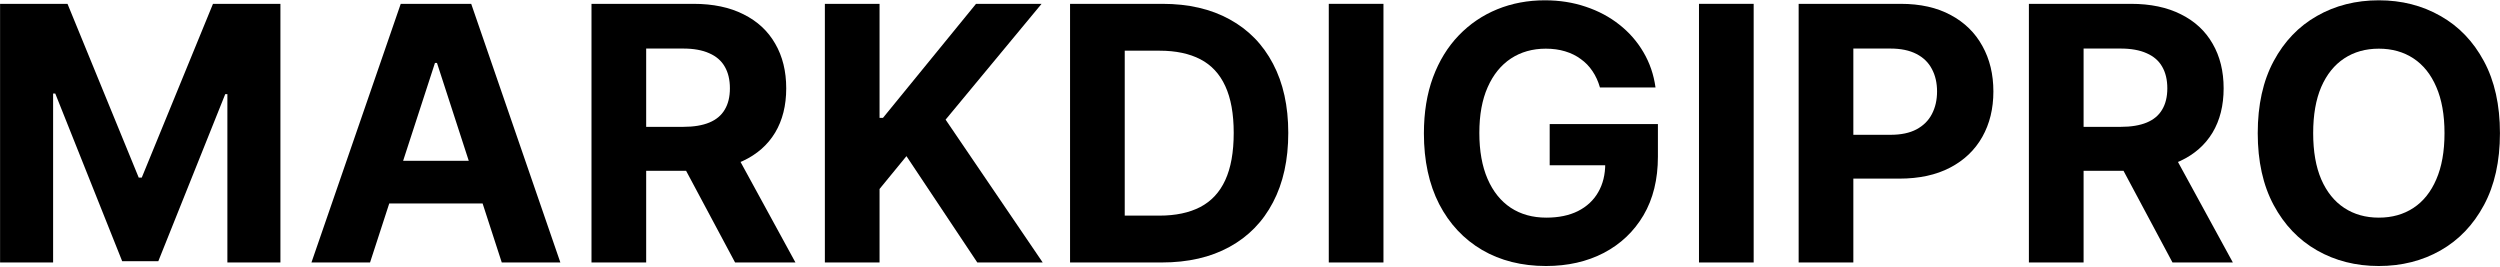
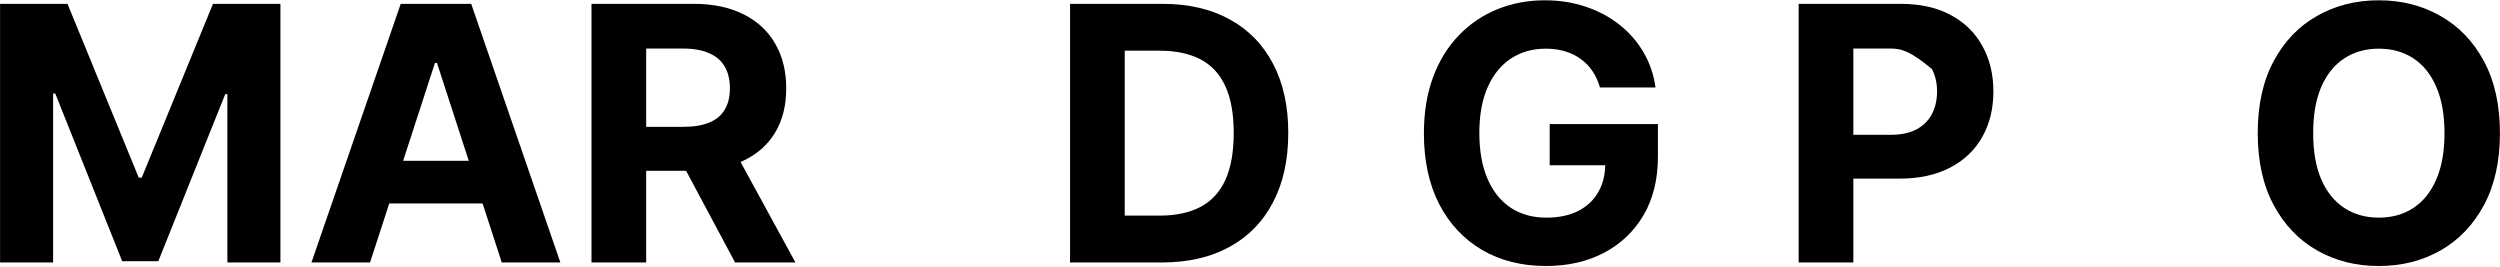
<svg xmlns="http://www.w3.org/2000/svg" width="1406" height="150" viewBox="0 0 1406 150" fill="none">
  <path d="M1405.97 74.887C1405.97 90.749 1402.96 104.243 1396.95 115.37C1390.98 126.497 1382.84 134.996 1372.52 140.867C1362.24 146.691 1350.69 149.603 1337.86 149.603C1324.93 149.603 1313.33 146.667 1303.06 140.796C1292.78 134.925 1284.66 126.426 1278.7 115.299C1272.73 104.172 1269.75 90.701 1269.75 74.887C1269.75 59.025 1272.73 45.531 1278.7 34.404C1284.66 23.277 1292.78 14.802 1303.06 8.978C1313.33 3.107 1324.93 0.171 1337.86 0.171C1350.69 0.171 1362.24 3.107 1372.52 8.978C1382.84 14.802 1390.98 23.277 1396.95 34.404C1402.96 45.531 1405.97 59.025 1405.97 74.887ZM1374.79 74.887C1374.79 64.612 1373.25 55.947 1370.17 48.892C1367.14 41.838 1362.86 36.487 1357.32 32.841C1351.78 29.195 1345.29 27.373 1337.86 27.373C1330.43 27.373 1323.94 29.195 1318.4 32.841C1312.86 36.487 1308.55 41.838 1305.47 48.892C1302.44 55.947 1300.93 64.612 1300.93 74.887C1300.93 85.161 1302.44 93.826 1305.47 100.881C1308.55 107.936 1312.86 113.286 1318.4 116.932C1323.94 120.578 1330.43 122.401 1337.86 122.401C1345.29 122.401 1351.78 120.578 1357.32 116.932C1362.86 113.286 1367.14 107.936 1370.17 100.881C1373.25 93.826 1374.79 85.161 1374.79 74.887Z" fill="black" />
-   <path d="M1141.05 147.615V2.16H1198.44C1209.43 2.16 1218.8 4.125 1226.57 8.055C1234.38 11.938 1240.32 17.454 1244.39 24.603C1248.51 31.706 1250.57 40.063 1250.57 49.674C1250.57 59.334 1248.49 67.643 1244.32 74.603C1240.15 81.516 1234.12 86.819 1226.21 90.512C1218.35 94.206 1208.83 96.052 1197.66 96.052H1159.24V71.336H1192.69C1198.56 71.336 1203.44 70.531 1207.32 68.921C1211.2 67.312 1214.09 64.897 1215.98 61.677C1217.92 58.458 1218.9 54.457 1218.9 49.674C1218.9 44.845 1217.92 40.773 1215.98 37.459C1214.09 34.144 1211.18 31.635 1207.25 29.93C1203.37 28.178 1198.46 27.302 1192.55 27.302H1171.81V147.615H1141.05ZM1219.61 81.421L1255.76 147.615H1221.81L1186.44 81.421H1219.61Z" fill="black" />
-   <path d="M1011.56 147.615V2.16H1068.95C1079.98 2.16 1089.38 4.267 1097.14 8.481C1104.91 12.648 1110.83 18.448 1114.9 25.882C1119.02 33.268 1121.08 41.791 1121.08 51.45C1121.08 61.109 1119 69.632 1114.83 77.018C1110.66 84.404 1104.63 90.157 1096.72 94.277C1088.86 98.396 1079.34 100.456 1068.17 100.456H1031.59V75.811H1063.2C1069.11 75.811 1073.99 74.793 1077.83 72.757C1081.71 70.673 1084.6 67.809 1086.49 64.163C1088.43 60.47 1089.4 56.232 1089.4 51.45C1089.4 46.62 1088.43 42.406 1086.49 38.808C1084.6 35.162 1081.71 32.345 1077.83 30.356C1073.94 28.32 1069.02 27.302 1063.05 27.302H1042.32V147.615H1011.56Z" fill="black" />
-   <path d="M986.261 2.16V147.615H955.508V2.16H986.261Z" fill="black" />
+   <path d="M1011.56 147.615V2.16H1068.95C1079.98 2.16 1089.38 4.267 1097.14 8.481C1104.91 12.648 1110.83 18.448 1114.9 25.882C1119.02 33.268 1121.08 41.791 1121.08 51.45C1121.08 61.109 1119 69.632 1114.83 77.018C1110.66 84.404 1104.63 90.157 1096.72 94.277C1088.86 98.396 1079.34 100.456 1068.17 100.456H1031.59V75.811H1063.2C1069.11 75.811 1073.99 74.793 1077.83 72.757C1081.71 70.673 1084.6 67.809 1086.49 64.163C1088.43 60.47 1089.4 56.232 1089.4 51.45C1089.4 46.62 1088.43 42.406 1086.49 38.808C1073.94 28.32 1069.02 27.302 1063.05 27.302H1042.32V147.615H1011.56Z" fill="black" />
  <path d="M899.808 49.177C898.814 45.72 897.417 42.666 895.618 40.015C893.819 37.316 891.617 35.043 889.013 33.197C886.456 31.302 883.521 29.858 880.206 28.864C876.939 27.87 873.317 27.373 869.34 27.373C861.906 27.373 855.372 29.219 849.737 32.912C844.15 36.606 839.794 41.98 836.669 49.035C833.544 56.042 831.982 64.612 831.982 74.745C831.982 84.877 833.521 93.495 836.598 100.597C839.676 107.699 844.032 113.121 849.666 116.861C855.301 120.554 861.953 122.401 869.624 122.401C876.584 122.401 882.526 121.17 887.451 118.708C892.422 116.198 896.21 112.671 898.814 108.125C901.466 103.58 902.791 98.206 902.791 92.003L909.041 92.927H871.541V69.773H932.408V88.097C932.408 100.881 929.709 111.866 924.311 121.052C918.914 130.19 911.48 137.245 902.01 142.216C892.54 147.141 881.698 149.603 869.482 149.603C855.845 149.603 843.866 146.596 833.544 140.583C823.222 134.522 815.173 125.928 809.396 114.802C803.667 103.627 800.803 90.37 800.803 75.029C800.803 63.239 802.507 52.728 805.916 43.495C809.373 34.215 814.202 26.355 820.405 19.915C826.608 13.476 833.828 8.575 842.067 5.214C850.306 1.852 859.231 0.171 868.843 0.171C877.081 0.171 884.752 1.378 891.854 3.793C898.956 6.16 905.254 9.522 910.746 13.878C916.286 18.234 920.807 23.419 924.311 29.432C927.815 35.398 930.064 41.98 931.058 49.177H899.808Z" fill="black" />
-   <path d="M778.058 2.16V147.615H747.305V2.16H778.058Z" fill="black" />
  <path d="M653.359 147.615H601.797V2.16H653.786C668.416 2.16 681.011 5.072 691.57 10.896C702.128 16.672 710.249 24.982 715.93 35.825C721.66 46.668 724.524 59.641 724.524 74.745C724.524 89.897 721.66 102.918 715.93 113.808C710.249 124.698 702.081 133.055 691.428 138.879C680.821 144.703 668.132 147.615 653.359 147.615ZM632.55 121.265H652.081C661.172 121.265 668.819 119.655 675.021 116.436C681.271 113.169 685.959 108.126 689.084 101.308C692.256 94.442 693.842 85.588 693.842 74.745C693.842 63.997 692.256 55.214 689.084 48.396C685.959 41.578 681.295 36.559 675.092 33.339C668.89 30.119 661.243 28.51 652.152 28.51H632.55V121.265Z" fill="black" />
-   <path d="M463.906 147.615V2.16H494.659V66.294H496.577L548.92 2.16H585.781L531.804 67.288L586.42 147.615H549.631L509.787 87.814L494.659 106.279V147.615H463.906Z" fill="black" />
  <path d="M332.656 147.615V2.16H390.043C401.027 2.16 410.402 4.125 418.168 8.055C425.98 11.938 431.922 17.454 435.994 24.603C440.114 31.706 442.173 40.063 442.173 49.674C442.173 59.334 440.09 67.643 435.923 74.603C431.757 81.516 425.72 86.819 417.812 90.512C409.953 94.206 400.436 96.052 389.261 96.052H350.838V71.336H384.29C390.161 71.336 395.038 70.531 398.92 68.921C402.803 67.312 405.691 64.897 407.585 61.677C409.526 58.458 410.497 54.457 410.497 49.674C410.497 44.845 409.526 40.773 407.585 37.459C405.691 34.144 402.779 31.635 398.849 29.93C394.967 28.178 390.066 27.302 384.148 27.302H363.409V147.615H332.656ZM411.207 81.421L447.358 147.615H413.409L378.04 81.421H411.207Z" fill="black" />
  <path d="M208.117 147.615H175.162L225.375 2.16H265.006L315.148 147.615H282.193L245.759 35.399H244.622L208.117 147.615ZM206.057 90.441H283.898V114.447H206.057V90.441Z" fill="black" />
  <path d="M0.039 2.16H37.965L78.022 99.887H79.727L119.783 2.16H157.71V147.615H127.88V52.941H126.673L89.031 146.904H68.718L31.076 52.586H29.869V147.615H0.039V2.16Z" fill="black" />
</svg>